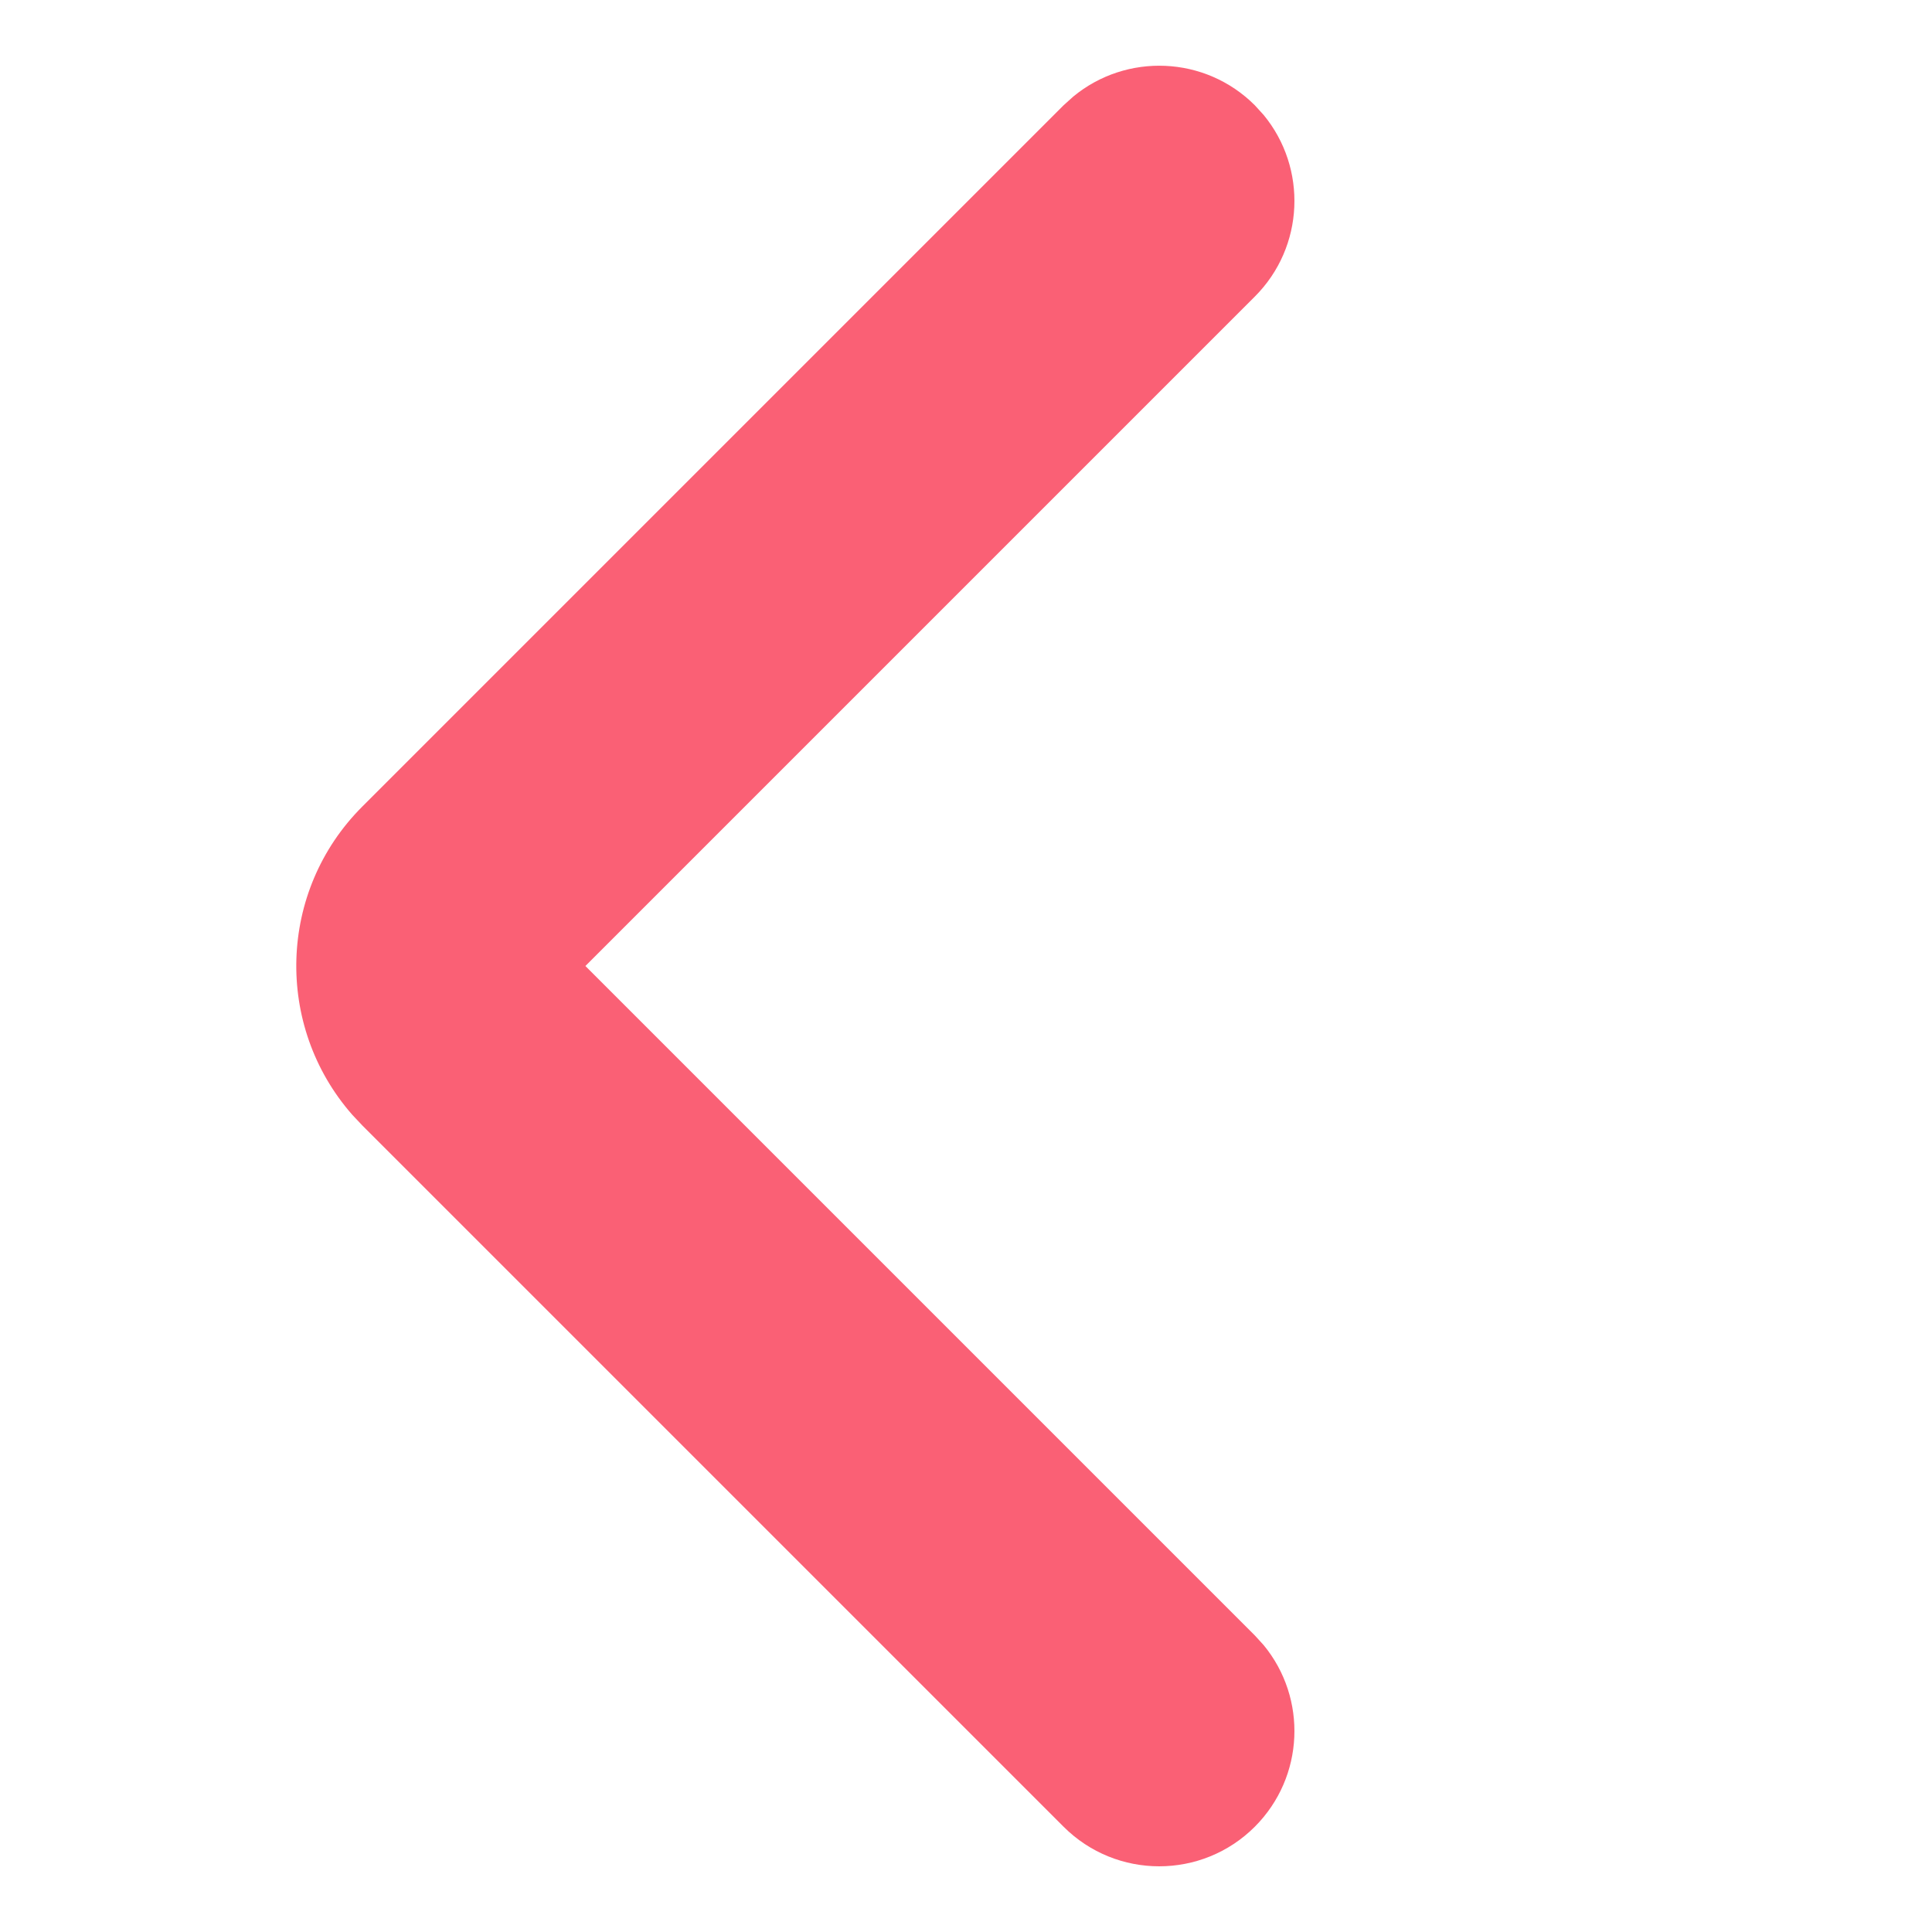
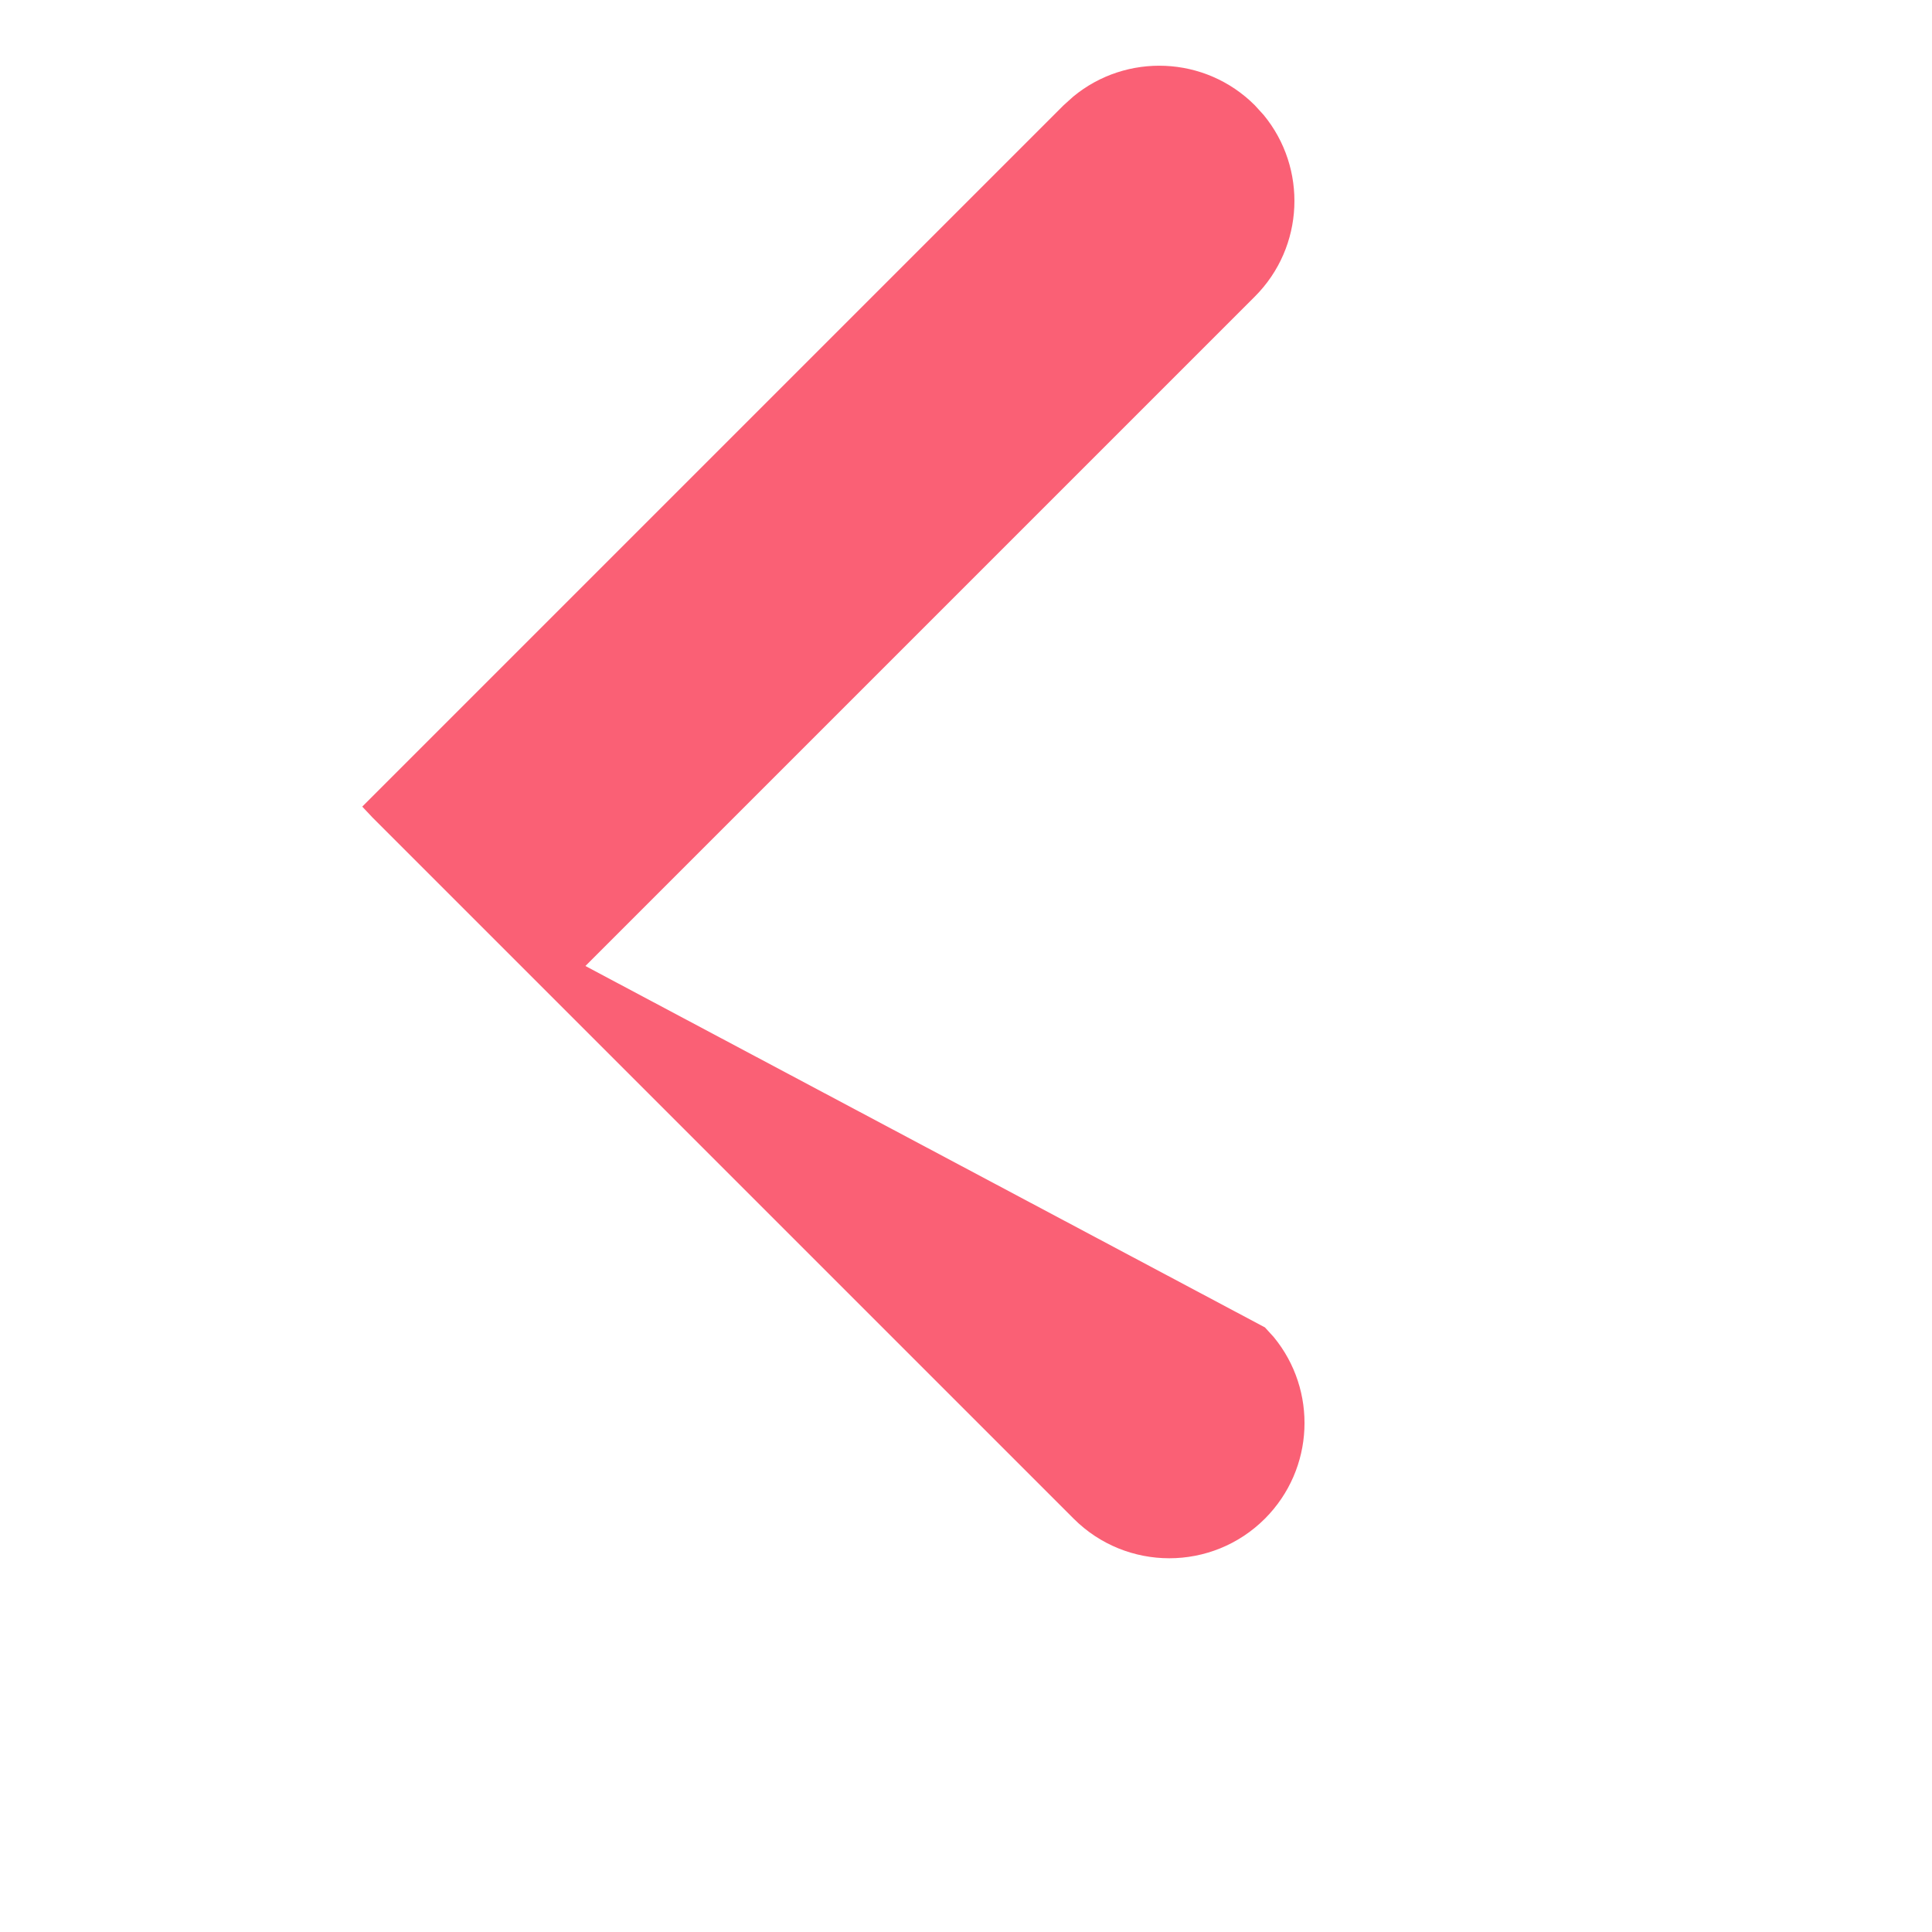
<svg xmlns="http://www.w3.org/2000/svg" width="18" height="18" viewBox="0 0 18 18">
-   <path fill="#FA6075" d="M3.375 7.515c-.787.787-.818 2.044-.094 2.87l.094.1 6.534 6.534c.492.492 1.29.492 1.782 0 .463-.464.49-1.197.082-1.692l-.082-.09L5.454 9l6.237-6.237c.463-.463.49-1.197.082-1.692l-.082-.09C11.228.518 10.494.491 9.999.9l-.09.081-6.534 6.534z" />
+   <path fill="#FA6075" d="M3.375 7.515l.094.1 6.534 6.534c.492.492 1.29.492 1.782 0 .463-.464.49-1.197.082-1.692l-.082-.09L5.454 9l6.237-6.237c.463-.463.49-1.197.082-1.692l-.082-.09C11.228.518 10.494.491 9.999.9l-.09.081-6.534 6.534z" />
</svg>